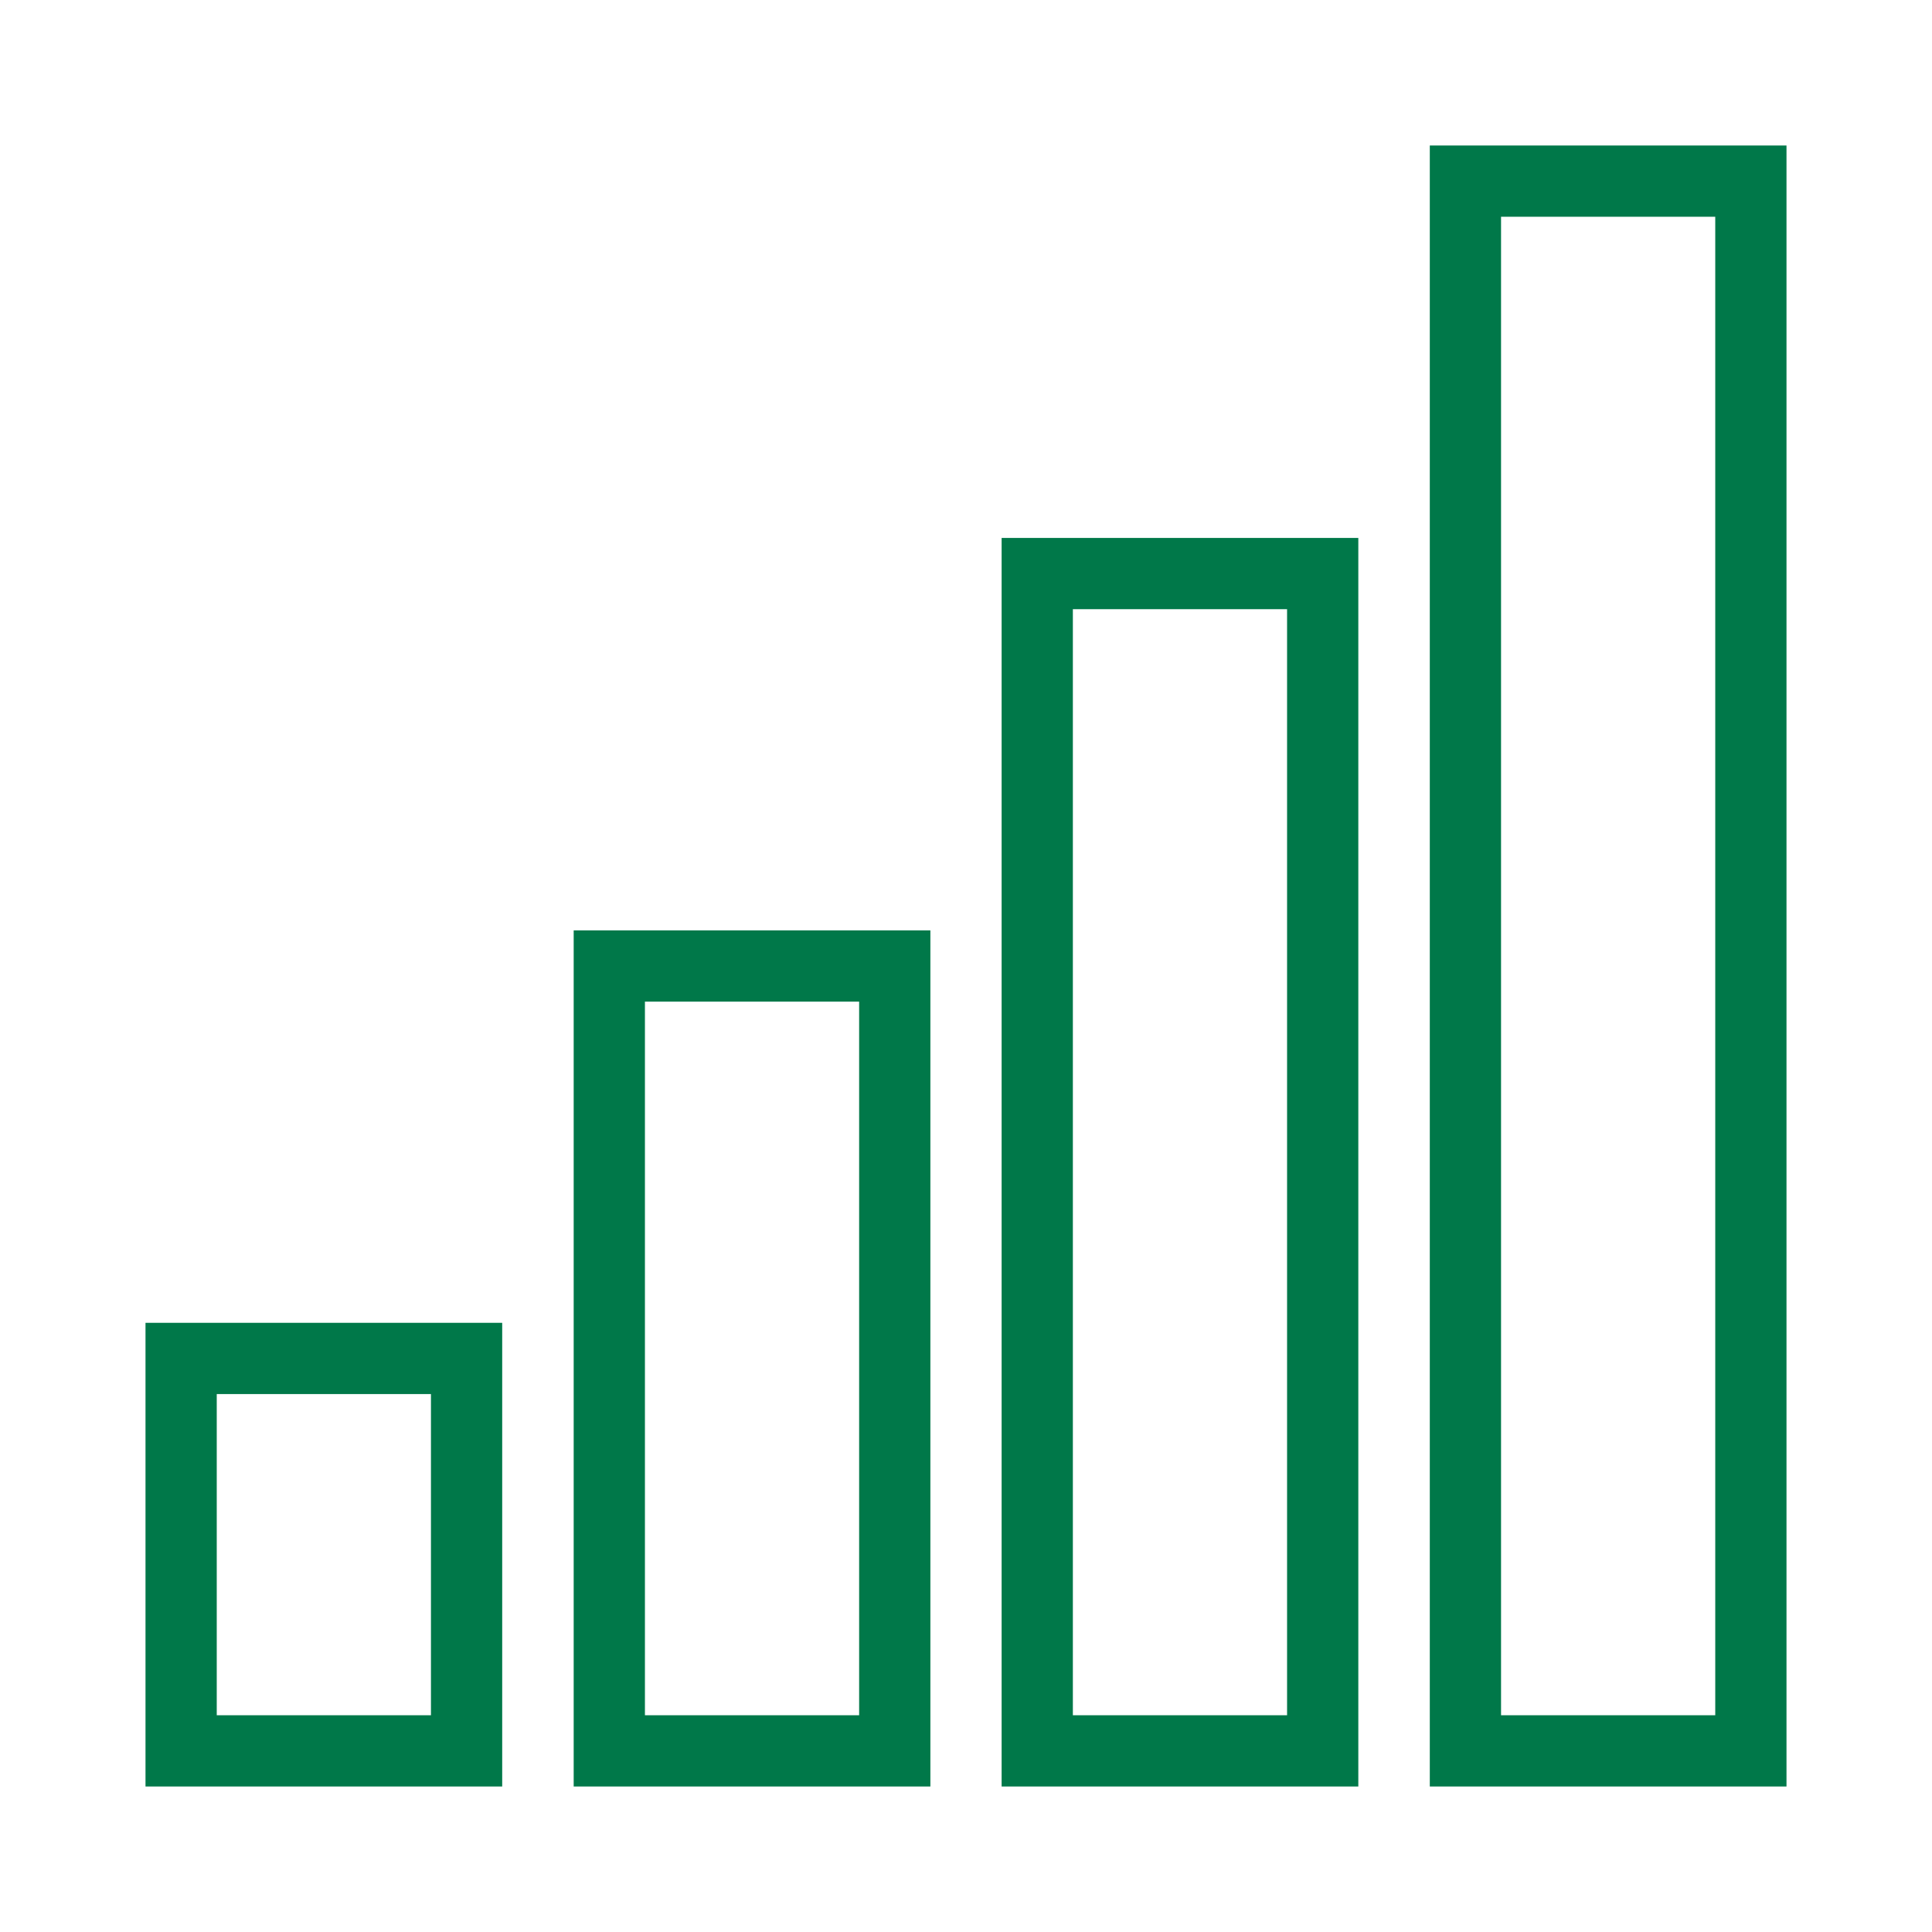
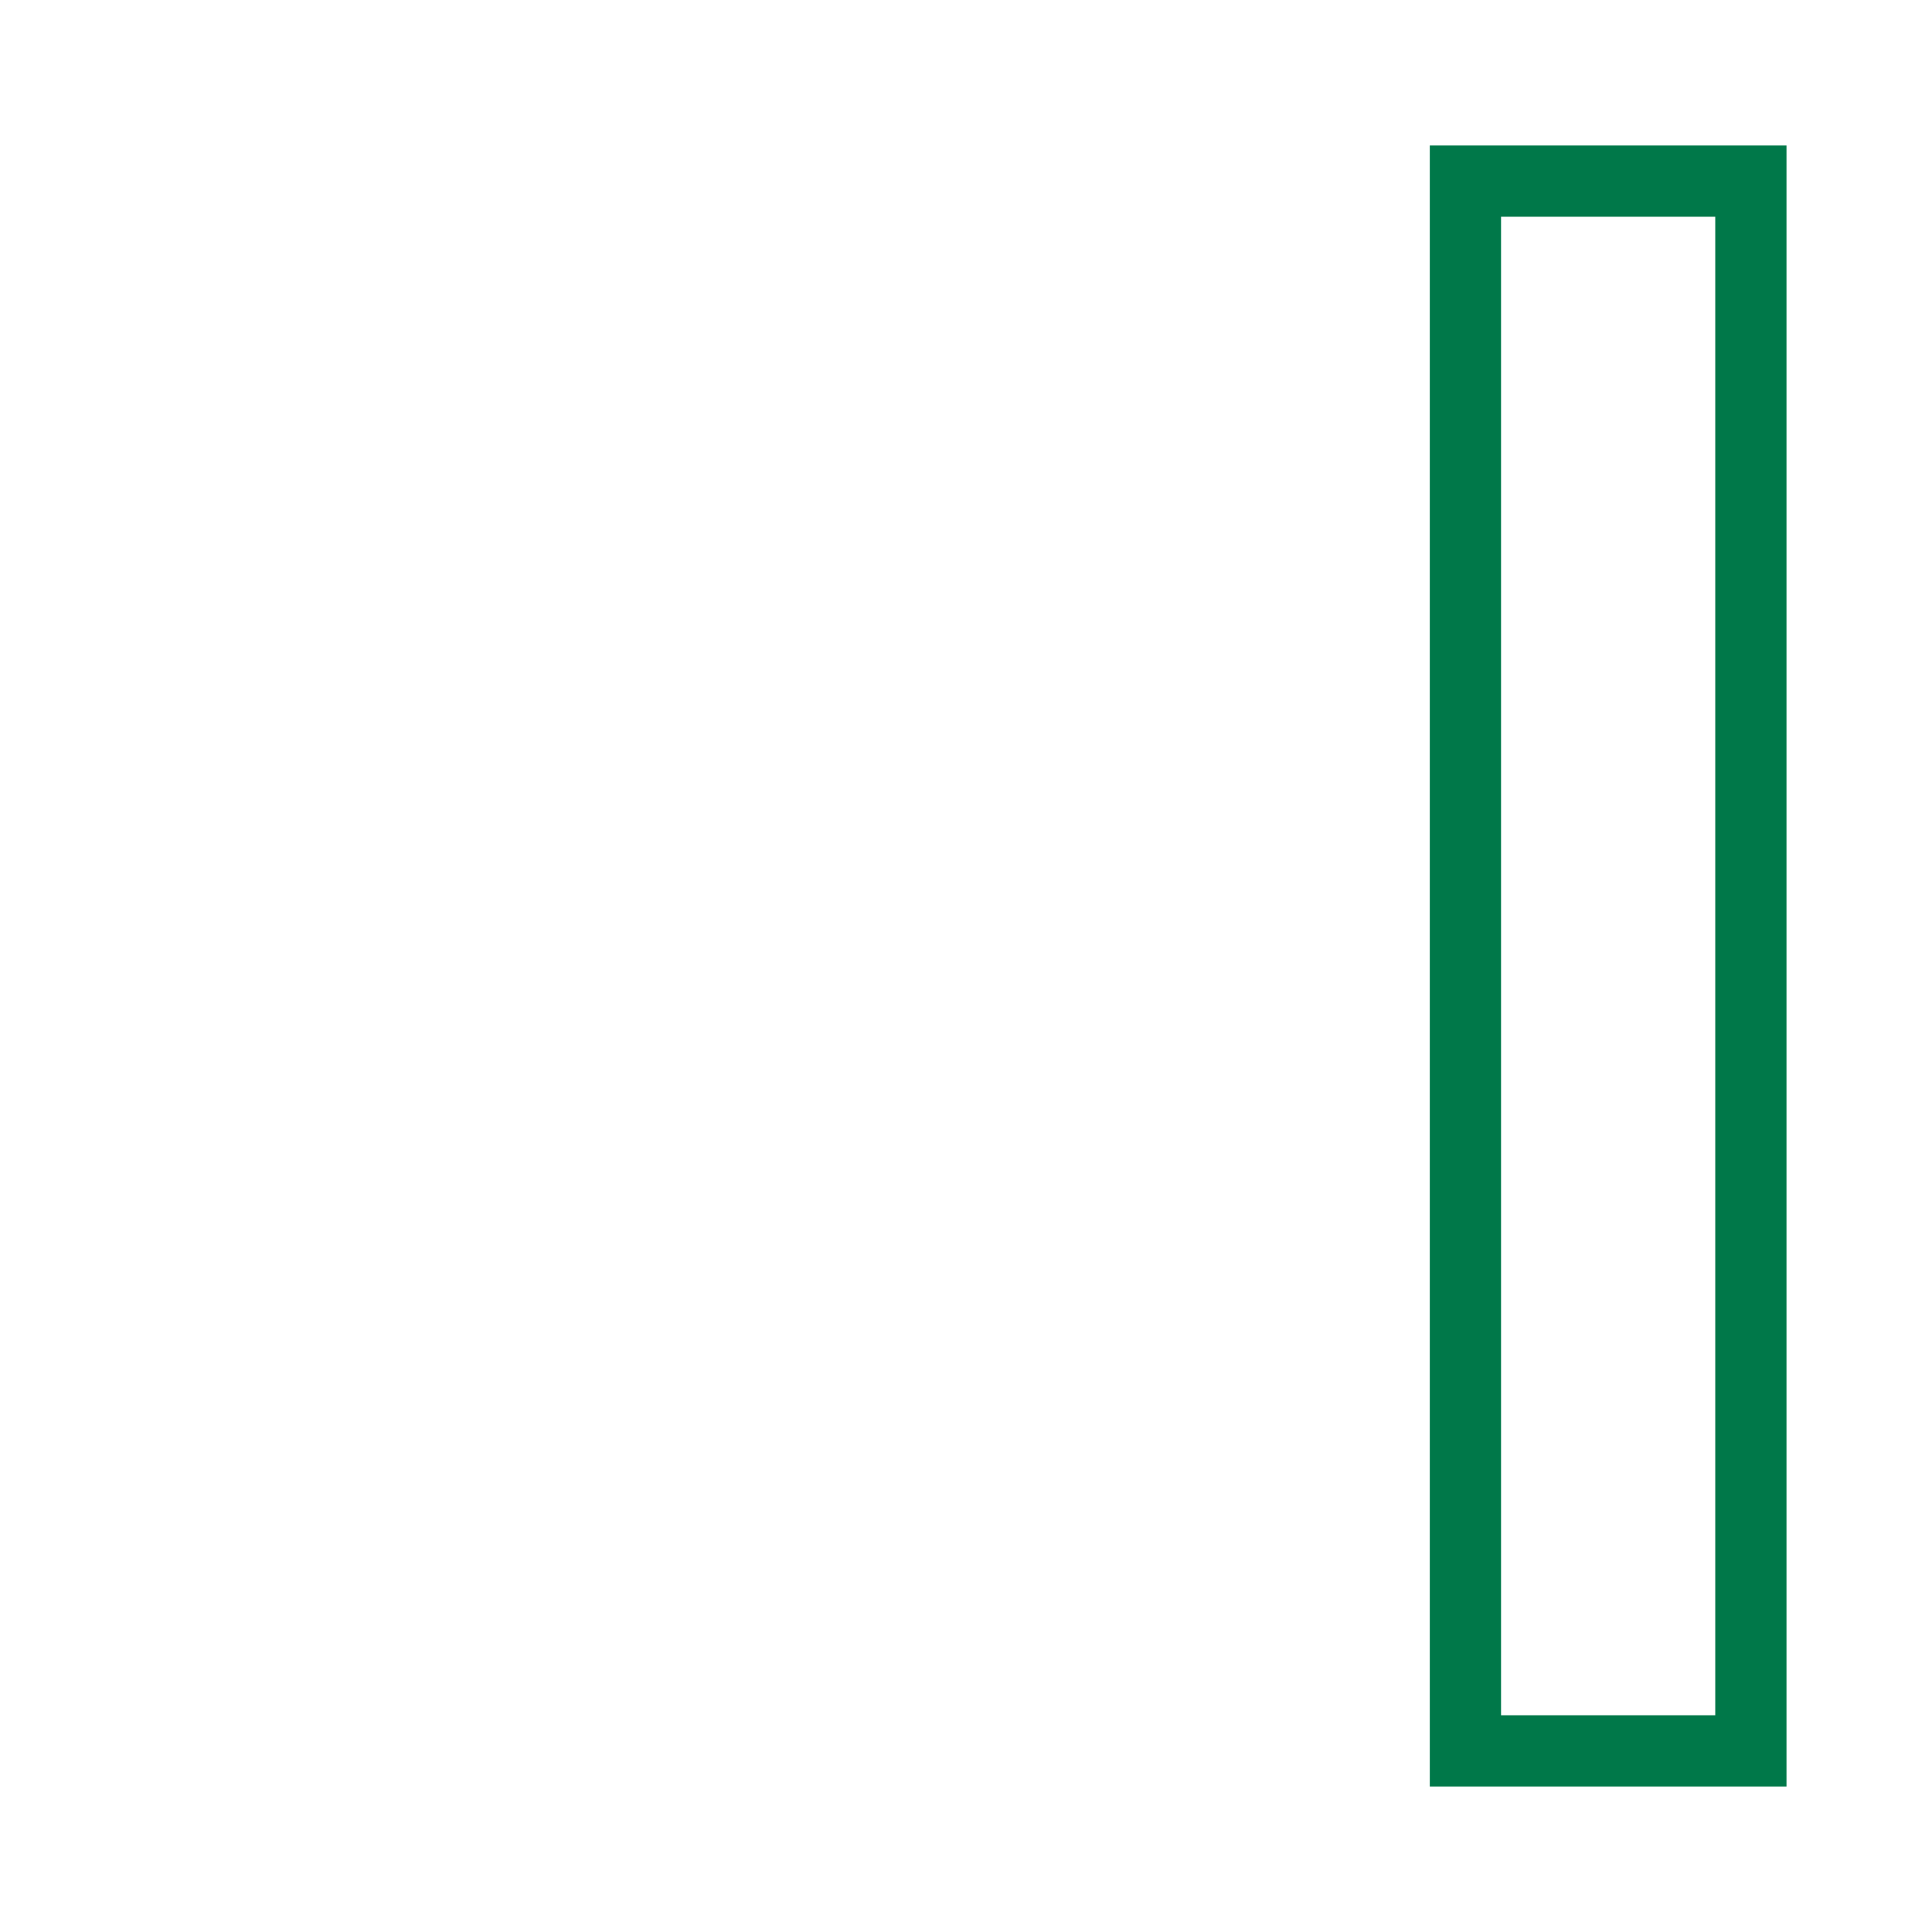
<svg xmlns="http://www.w3.org/2000/svg" viewBox="0 0 80 80">
  <defs>
    <style>.cls-1{fill:none;stroke:#007849;stroke-miterlimit:10;stroke-width:2.95px;}</style>
  </defs>
  <g id="Sucuri_Website_Security" data-name="Sucuri Website Security">
    <g id="Vier_Leistungs-Level" data-name="Vier Leistungs-Level">
      <rect class="cls-1" x="60.68" y="7.5" width="11.82" height="65" />
-       <rect class="cls-1" x="7.5" y="56.25" width="11.82" height="16.25" />
-       <rect class="cls-1" x="25.23" y="40" width="11.82" height="32.5" />
-       <rect class="cls-1" x="42.95" y="23.75" width="11.82" height="48.75" />
    </g>
  </g>
</svg>